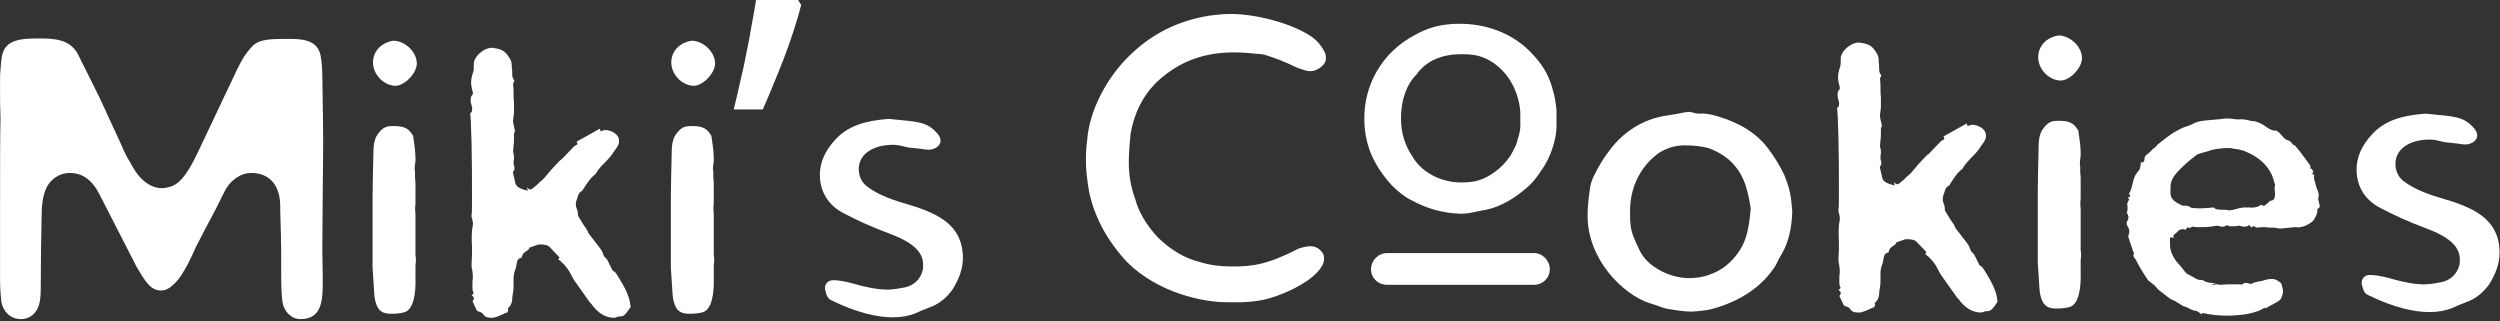
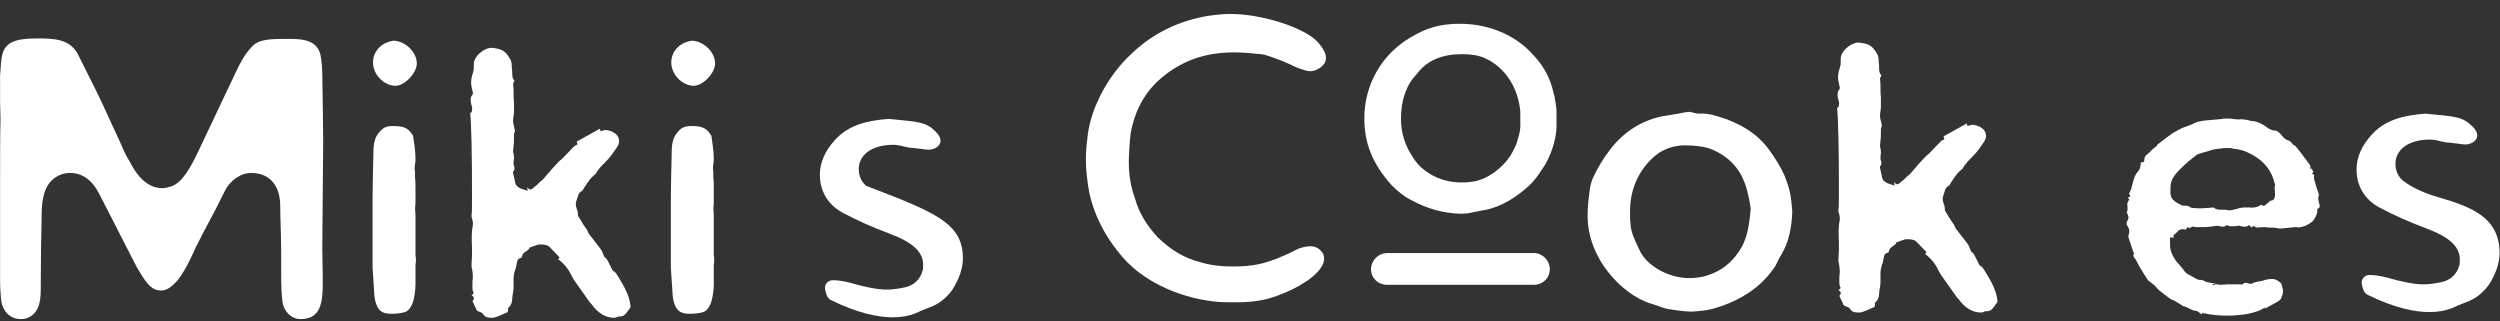
<svg xmlns="http://www.w3.org/2000/svg" width="716" height="92" viewBox="0 0 716 92" fill="none">
  <rect x="0" y="0" width="716" height="92" fill="#333333" stroke="none" />
  <path d="M694.632 32.544C703.208 33.44 705.512 33.184 708.712 36.896C709.224 37.536 709.48 38.176 709.48 38.816C709.48 40.352 707.688 41.376 706.024 41.376C705.384 41.376 704.744 41.248 703.848 41.12C702.952 40.992 702.312 40.992 701.672 40.864C700.52 40.864 699.752 40.608 699.112 40.48C697.704 40.096 696.68 39.968 695.912 39.968C689.768 39.968 686.056 42.912 686.056 46.88C686.056 48.928 686.824 50.592 688.232 51.744C690.664 53.664 694.248 55.328 698.728 56.608C707.944 59.296 715.88 62.368 715.88 72.48C715.88 75.296 714.856 78.368 712.808 81.568C711.016 84 708.84 85.664 706.28 86.56C704.616 87.2 703.336 87.712 702.312 88.224C700.392 88.992 698.216 89.376 695.784 89.376C691.688 89.376 685.8 88.224 678.248 84.512C677.096 84 676.84 83.104 676.456 81.568C676.072 80.16 677.096 78.752 678.632 78.752H678.888C680.04 78.752 681.704 79.008 683.752 79.52C688.104 80.8 691.56 81.44 694.248 81.44C695.656 81.44 697.32 81.184 699.24 80.8C701.8 80.288 703.72 78.496 704.36 75.936C704.488 75.552 704.488 74.912 704.488 74.272C704.488 72.608 703.848 71.072 702.44 69.664C700.776 68 698.088 66.592 694.632 65.312C690.152 63.648 685.8 61.728 681.704 59.552C677.48 57.376 674.92 53.536 674.92 48.544C674.92 45.088 676.328 41.76 679.272 38.56C682.984 34.464 687.976 33.056 694.632 32.544Z" fill="white" />
  <path d="M664.12 57.888C664.248 58.4 664.376 58.784 664.376 59.168C664.376 59.296 664.248 59.424 664.12 59.552C663.864 59.68 663.736 59.936 663.608 60.064C663.992 60.704 662.968 62.752 662.328 63.392C661.048 64.416 659.896 64.928 658.744 65.056C658.36 65.184 658.104 65.184 657.848 65.056H657.208L653.368 65.44C652.984 65.44 652.472 65.44 652.088 65.312C651.576 65.184 651.064 65.184 650.552 65.184C650.04 65.184 649.4 65.184 648.76 65.056C648.12 65.056 647.224 65.056 646.328 65.184C646.2 65.184 645.944 65.056 645.816 64.928C645.688 64.8 645.432 64.8 645.304 64.8C645.176 64.8 644.92 64.928 644.792 65.184L644.152 64.416C643.768 64.8 643.384 64.928 642.744 64.928C642.488 64.928 641.976 64.8 641.336 64.672L641.208 64.544C641.08 64.672 641.08 64.672 640.952 64.672C640.44 64.8 639.8 64.8 638.904 64.8C638.648 64.8 638.392 64.8 638.264 64.672C638.136 64.544 637.88 64.544 637.752 64.544H637.624C637.24 64.8 636.984 64.928 636.6 64.928C636.344 64.928 636.088 64.928 635.832 64.8C635.448 64.672 635.192 64.672 634.936 64.672H634.68C632.632 65.056 631.096 65.056 630.072 65.056C629.176 65.056 628.536 65.056 628.152 64.928C628.024 64.8 627.768 64.928 627.64 65.056C627.384 65.184 627.128 65.312 627 65.312L626.488 65.056L625.976 65.824C625.592 65.44 623.928 65.696 623.8 66.208L622.392 67.488L622.648 68.128C622.392 68 622.008 68 621.496 68V69.408C621.496 70.176 621.496 70.816 621.624 71.328C621.752 72.48 622.904 74.528 623.8 75.424C624.184 75.808 624.568 76.32 625.208 77.088C625.72 77.856 626.232 78.368 626.744 78.624C627.128 78.752 627.64 79.136 628.408 79.52C629.176 80.032 629.944 80.288 630.584 80.16C630.712 80.16 630.968 80.288 631.224 80.416C631.48 80.544 631.608 80.672 631.736 80.672C632.376 80.928 633.4 81.056 634.552 81.184L633.528 81.568L634.04 81.696C634.296 81.44 634.68 81.312 635.064 81.44C635.448 81.568 635.832 81.568 635.96 81.568L638.008 81.44H641.208H641.848C641.976 81.568 642.104 81.568 642.232 81.44C642.616 81.056 643 80.928 643.512 81.056C644.024 81.184 644.408 81.312 644.664 81.312L645.048 81.184C645.432 80.928 645.944 80.8 646.584 80.672C647.224 80.544 647.608 80.544 647.992 80.416C649.016 80.032 649.912 79.904 650.552 79.904C650.936 79.904 651.32 79.904 651.576 80.032C652.216 80.16 653.24 81.056 653.368 81.184L653.752 82.592C653.88 83.232 653.88 83.744 653.752 84.256C653.496 84.896 653.368 85.28 653.368 85.408L652.984 85.92C652.728 86.048 652.6 86.176 652.472 86.304L648.76 88.352L648.632 88.096C647.992 88.48 647.352 88.864 646.584 89.12C644.92 89.76 642.488 90.144 641.976 90.144C640.824 90.272 639.672 90.4 638.264 90.4C635.448 90.4 633.912 90.272 630.712 89.632L630.584 90.016L630.328 89.888C630.2 89.76 629.304 88.992 628.792 88.992C628.28 88.992 627.64 88.736 626.744 88.224C626.488 88.096 625.976 87.84 625.336 87.712L622.648 86.048C622.136 85.92 621.752 85.664 621.496 85.536C621.368 85.408 620.216 84.64 618.168 82.976L617.016 81.696L615.224 80.288C614.584 79.392 613.816 78.112 612.792 76.448L611.64 74.272C611.512 74.144 611 73.632 611 73.12L611.128 72.608C611.256 72.608 611.256 72.608 611.256 72.48L611 72.224L609.72 68.384C609.592 68 609.464 67.616 609.592 67.488C609.72 66.976 609.848 66.592 609.848 66.336C609.848 65.696 609.592 65.184 609.208 64.544C609.08 64.416 609.08 64.16 609.08 63.904C609.08 63.776 609.08 63.52 609.208 63.392C609.464 63.008 609.592 62.624 609.592 62.368C609.592 61.984 609.464 61.472 609.08 60.832C609.208 60.704 609.336 60.32 609.336 59.808C609.336 59.168 609.336 58.784 609.208 58.656C609.208 58.4 609.336 58.144 609.464 57.76C609.592 57.504 609.72 57.248 609.848 57.12L609.336 56.608C609.848 56.48 610.104 56.352 610.104 56.096C610.104 55.968 609.976 55.712 609.72 55.584L610.36 54.176C610.488 53.536 610.744 52.768 611 51.744C611.256 50.72 611.64 49.952 612.152 49.312C612.536 48.928 612.792 48.544 612.92 48.032C613.048 47.52 613.048 47.136 613.176 47.008C613.176 46.88 613.176 46.88 613.048 46.752C612.92 46.752 612.92 46.752 612.92 46.624C613.048 46.624 613.176 46.624 613.432 46.496C613.816 46.496 614.2 46.368 614.2 45.344C614.2 44.96 614.456 44.576 614.968 44.192C615.48 43.808 615.864 43.424 616.12 43.168C616.376 42.784 616.76 42.528 617.272 42.144C617.656 41.76 617.912 41.632 617.784 41.504C619.704 39.968 621.112 38.944 622.008 38.304C622.136 38.176 622.648 37.92 623.544 37.408C624.44 36.896 625.208 36.512 626.104 36.256C627.256 35.872 628.152 35.488 628.792 35.104C629.432 34.848 630.584 34.592 631.992 34.464L636.344 34.08C636.728 33.952 637.112 33.952 637.752 33.952C638.392 33.952 639.032 33.952 639.672 34.08C640.312 34.208 640.824 34.208 641.464 34.208C641.976 34.08 642.616 34.208 643.512 34.336C644.408 34.592 645.048 34.72 645.432 34.72C646.456 34.72 648.248 35.744 648.76 36.128C649.272 36.512 650.424 37.408 651.576 37.408H651.832L652.344 37.664C652.728 37.92 653.112 38.304 653.624 38.944C654.136 39.584 654.648 39.968 655.032 40.096C655.416 40.224 655.8 40.352 656.184 40.736C656.44 41.12 656.696 41.376 656.824 41.504C656.952 41.632 656.952 41.632 657.08 41.504C657.592 42.016 658.104 42.656 658.616 43.296L660.536 45.856L661.56 47.264C661.688 47.392 661.688 47.648 661.688 47.776C661.688 48.032 661.688 48.288 661.816 48.416L662.072 48.288L662.584 49.312L662.2 49.568C662.2 49.696 662.2 49.824 662.328 49.824C662.84 49.952 662.84 50.336 662.712 50.848C662.712 51.232 662.84 51.744 663.096 52.384C663.224 53.024 663.352 53.408 663.48 53.792C663.608 54.176 664.12 55.328 664.12 55.968L663.992 56.48C663.864 56.864 663.992 57.376 664.12 57.888ZM651.576 55.456L651.448 53.92C651.448 53.792 651.448 53.536 651.576 53.152C651.576 52.768 651.576 52.64 651.448 52.512C650.68 49.056 648.632 46.368 645.304 44.448C644.664 44.064 643.768 43.68 642.616 43.168L641.08 42.784C640.44 42.656 639.8 42.656 639.416 42.528C639.032 42.4 638.648 42.4 638.008 42.4C637.368 42.4 636.728 42.4 636.088 42.528C634.552 42.656 633.912 42.784 632.376 43.296L630.584 43.808C629.816 44.064 629.304 44.192 629.176 44.32L626.744 46.24C622.776 49.824 621.624 51.232 621.624 53.792V55.328C621.624 56.992 622.904 57.888 624.824 58.784C624.952 58.912 625.336 58.912 625.72 58.912C626.104 58.912 626.488 58.912 626.744 59.04C626.872 59.168 627.128 59.168 627.256 59.296C627.384 59.424 627.64 59.552 627.768 59.552L630.072 59.68L632.376 59.552L633.784 59.424C633.912 59.424 634.04 59.424 634.168 59.552C634.552 59.936 635.192 60.064 636.088 60.064H637.368L638.136 60.192C638.52 60.32 639.032 60.192 639.672 60.064C640.952 59.68 642.104 59.424 642.744 59.424H643H644.28C645.176 59.552 646.456 59.424 647.352 58.784L647.736 58.656C648.12 59.04 648.504 59.04 648.888 58.656C649.272 58.272 649.528 58.144 649.656 58.016C649.784 58.016 649.784 57.888 649.912 57.76C650.04 57.632 650.04 57.504 650.168 57.504C650.552 57.504 650.936 57.376 651.192 57.12C651.576 56.608 651.576 55.84 651.576 55.456Z" fill="white" />
-   <path d="M583.743 16.16C583.871 12.704 586.687 10.528 589.631 10.144C593.087 10.272 596.287 13.472 596.287 16.672C596.287 19.36 592.959 22.944 590.271 23.072C586.815 23.072 583.615 19.744 583.743 16.16ZM584.127 82.976L583.615 75.168V55.072C583.615 52.128 583.743 47.648 583.871 41.632C583.871 41.248 583.871 38.688 585.023 37.024C586.431 35.104 587.327 34.592 589.503 34.592C592.063 34.592 593.727 34.976 594.879 36.896C595.007 37.024 595.263 37.28 595.263 37.664C595.391 38.688 595.903 41.632 595.903 43.68C595.903 44.448 595.903 45.088 595.775 45.472C595.647 46.368 595.647 47.136 595.775 47.776V49.44C595.903 50.08 595.903 50.976 595.903 52.128V54.688V56.864C595.775 57.76 595.775 58.656 595.903 59.808V71.712C596.031 72.096 596.031 72.736 596.031 73.376C595.903 74.016 595.903 74.528 595.903 74.912V78.24C596.031 81.952 595.519 87.328 592.575 87.968C591.551 88.224 590.399 88.352 589.247 88.352H588.479C586.047 88.224 585.023 87.2 584.383 84.64C584.255 84 584.127 83.36 584.127 82.976Z" fill="white" />
  <path d="M526.534 59.936C526.662 59.808 526.662 58.144 526.662 55.2C526.662 49.696 526.662 44.448 526.534 39.456C526.406 34.464 526.278 31.776 526.15 31.136C526.15 30.88 526.278 30.752 526.534 30.624C526.662 30.496 526.79 29.6 526.662 29.088C526.534 28.576 526.278 28.064 526.278 27.168C526.278 26.528 526.406 26.016 526.79 25.632C526.918 25.504 526.918 25.376 526.918 24.992C526.534 23.584 526.406 22.688 526.406 22.176C526.406 21.152 526.662 20.128 527.046 18.976C527.174 18.592 527.174 18.08 527.174 17.44C527.174 16.8 527.174 16.288 527.302 16.032C527.814 14.112 530.502 12.064 532.422 12.192C535.494 12.576 536.262 13.088 537.798 15.776C537.926 16.16 538.054 16.672 538.054 17.44V17.952C538.182 18.336 538.182 18.848 538.182 19.616C538.182 20.384 538.31 21.024 538.694 21.408C538.822 21.536 538.822 21.664 538.694 21.92C538.566 22.176 538.438 22.304 538.438 22.432L538.566 24.224C538.566 25.888 538.566 27.04 538.694 27.808V30.112C538.694 30.752 538.694 31.264 538.566 31.776C538.438 32.416 538.438 32.928 538.438 33.568L538.95 35.872C538.95 36 538.95 36.256 538.822 36.384C538.694 36.64 538.694 36.896 538.694 37.024C538.694 38.432 538.694 39.584 538.566 40.224L538.438 41.76C538.438 42.016 538.438 42.272 538.566 42.4C538.694 43.04 538.694 43.552 538.694 43.936C538.566 44.448 538.566 44.832 538.566 45.216C538.566 45.472 538.566 45.728 538.694 45.984C538.822 46.24 538.822 46.496 538.822 46.752C538.822 47.136 538.694 47.392 538.438 47.648C538.31 47.776 538.31 47.776 538.438 47.904V48.16L538.95 50.336C539.078 51.872 540.102 52.384 541.766 52.896C542.022 52.896 542.278 53.024 542.662 53.152L542.406 52.128C542.79 52.512 543.046 52.768 543.302 52.768C543.686 52.768 544.07 52.512 544.582 52L545.222 51.488L546.118 50.592C546.502 50.336 546.886 49.952 547.27 49.568L549.574 46.88L551.366 44.96L551.878 44.448C552.006 44.32 552.262 44.192 552.39 44.064L555.846 40.48C555.974 40.352 556.102 40.224 556.486 40.096C556.742 39.968 556.87 39.84 556.87 39.712C556.87 39.584 556.742 39.456 556.614 39.072L563.27 35.36L563.526 36.128C564.038 35.872 564.55 35.744 564.934 35.744C566.086 35.744 568.774 36.64 568.774 38.816V39.328C568.646 39.712 568.518 40.224 568.134 40.736C567.75 41.376 567.366 41.76 567.238 42.016C566.854 42.656 566.086 43.68 564.678 45.088C563.526 46.24 562.63 47.264 562.246 48.032C562.118 48.288 561.862 48.544 561.478 48.8L560.582 49.696C560.07 50.336 559.43 51.232 558.534 52.64C558.406 53.024 558.278 53.152 558.15 53.152C557.51 53.536 557.126 54.048 556.998 54.688C556.742 55.456 556.614 55.968 556.486 56.224C556.358 56.864 556.358 57.504 556.614 58.144C556.87 58.784 556.998 59.296 556.998 59.68V60.064C556.998 60.192 556.998 60.32 557.126 60.448C558.15 62.24 558.918 63.392 559.302 63.904C559.43 64.032 559.686 64.416 559.814 64.8C559.942 65.184 560.198 65.568 560.326 65.696L563.398 69.664C563.782 70.176 564.038 70.688 564.166 71.072C564.422 71.968 564.678 72.224 565.062 72.48L565.446 72.992L566.854 75.808C566.982 75.936 567.11 76.192 567.494 76.32C567.75 76.576 568.006 76.832 568.134 77.088C568.646 77.984 571.206 81.696 571.846 84.768L572.102 86.432C570.694 88.48 570.182 89.12 569.158 89.12C568.774 89.12 568.518 89.12 568.262 89.248C568.006 89.376 567.75 89.504 567.366 89.504C564.934 89.504 562.758 88.224 560.838 85.536L560.454 85.152C558.534 82.464 557.126 80.416 556.102 79.008C555.718 78.496 555.206 77.472 554.438 76.064C553.542 74.656 552.518 73.632 551.366 72.736L551.75 72.224L548.806 69.152C548.422 68.768 547.526 68.512 546.374 68.512C545.862 68.512 545.478 68.512 545.35 68.64C545.094 68.768 544.838 68.768 544.582 68.896L543.558 69.28C543.302 69.28 543.174 69.28 543.174 69.408C543.046 69.792 542.79 70.048 542.406 70.304C542.022 70.56 541.638 70.816 541.382 71.072C541.254 71.2 540.998 71.712 540.998 71.84C540.998 71.968 540.87 72.352 540.742 72.352C539.846 72.48 539.59 73.12 539.462 74.016C539.334 74.528 539.334 74.912 539.206 75.296C538.822 76.192 538.566 77.216 538.566 78.368V80.416C538.566 81.056 538.566 81.568 538.438 82.208C538.31 82.848 538.182 83.488 538.182 84.128C538.182 85.152 537.798 86.048 536.902 86.816C536.902 86.816 536.902 86.944 537.03 87.072C537.03 87.456 536.902 87.84 536.774 87.968C536.39 88.096 535.75 88.352 534.982 88.736C534.086 89.12 533.446 89.376 532.806 89.504C531.398 89.504 530.502 89.504 529.862 88.48C529.734 88.224 529.35 87.968 528.966 87.84C528.582 87.712 528.198 87.584 528.07 87.456L527.046 85.28L526.79 84.768C527.43 84 527.302 83.488 526.534 83.104L527.174 82.464C526.918 82.08 526.79 81.568 526.79 80.8V79.776C526.79 79.392 526.79 78.752 526.918 77.856C526.918 76.96 526.79 76.192 526.662 75.424C526.534 75.168 526.534 74.784 526.534 74.144L526.662 71.584V69.28C526.534 66.848 526.534 64.672 526.918 62.88C527.046 62.24 526.662 61.088 526.534 60.576V59.936Z" fill="white" />
  <path d="M513.309 60.448C513.181 65.44 512.157 69.536 510.365 72.608L509.469 74.144C509.085 74.912 508.829 75.552 508.445 76.192C505.373 80.928 500.765 84.64 494.621 87.072C491.677 88.224 489.245 88.864 487.453 88.992C486.045 89.12 485.149 89.248 484.509 89.248C482.845 89.248 480.797 88.992 478.493 88.608C477.469 88.48 476.317 88.224 475.165 87.712C473.885 87.328 472.989 86.944 472.349 86.816C464.797 84.256 454.685 74.4 454.685 61.728C454.685 59.552 454.941 56.992 455.325 54.304C455.453 53.024 455.837 51.872 456.221 50.976C457.629 47.904 459.293 45.216 461.085 42.912C464.541 38.304 470.045 34.08 477.597 33.056L480.669 32.544C481.309 32.416 482.333 32.16 483.741 32.032C484.125 32.032 484.509 32.16 485.021 32.288C485.533 32.416 486.045 32.544 486.429 32.544H486.685C488.093 32.416 489.885 32.672 491.933 33.312C498.461 35.232 503.197 38.304 506.397 42.528C508.317 45.088 509.853 47.648 511.005 50.08C512.669 54.304 512.925 55.84 513.309 60.448ZM501.405 59.808C501.277 58.656 500.765 55.84 500.253 54.176C498.717 48.416 495.005 44.448 489.245 42.4C487.325 41.888 485.149 41.632 482.461 41.632C480.029 41.632 477.597 42.272 475.293 43.68C471.709 46.112 466.845 51.616 466.845 60.448C466.845 62.112 466.845 63.264 466.973 64.032C467.101 66.464 467.997 68.384 469.533 71.584C471.581 76.192 477.981 79.648 483.741 79.648C485.661 79.648 487.581 79.392 489.373 78.752C492.829 77.6 495.773 75.424 498.077 71.968C500.253 68.768 500.893 65.312 501.405 59.808Z" fill="white" />
  <path d="M374.872 10.016C376.792 11.168 378.2 12.704 379.224 14.624C379.608 15.264 379.736 15.904 379.736 16.544C379.736 16.928 379.736 17.312 379.608 17.568C379.224 18.72 377.688 19.872 376.28 20.256C375.384 20.512 374.36 20.384 373.336 20C372.312 19.616 371.672 19.488 371.416 19.36C368.088 17.696 365.016 16.544 362.072 15.648C361.048 15.52 360.28 15.392 359.64 15.392C357.592 15.136 355.544 15.008 353.368 15.008C345.688 15.008 338.264 17.056 331.48 23.328C327.384 27.296 324.824 32.288 323.8 38.304C323.416 42.016 323.288 44.832 323.288 46.496C323.288 50.336 323.928 53.792 325.08 56.864C326.104 60.704 328.28 64.416 331.608 68C335.448 71.712 339.416 74.016 343.64 75.04C346.456 75.936 349.528 76.32 352.728 76.32C358.488 76.32 362.712 75.936 371.928 71.2C373.976 70.56 377.048 69.536 378.968 72.736C379.096 73.12 379.224 73.504 379.224 74.144C379.224 75.04 378.84 75.936 378.2 76.832C376.024 80.032 369.88 83.616 363.224 85.536C359.768 86.432 356.056 86.688 351.96 86.56C344.408 86.688 331.48 83.744 322.776 75.04C317.272 69.152 313.688 62.624 312.024 55.456C311.384 52 311 48.8 311 45.728C311 43.808 311.128 41.888 311.384 39.968C312.024 31.648 317.016 21.92 324.056 15.392C330.072 9.632 337.496 5.92 346.2 4.512C348.888 4.128 351.064 4 352.472 4C359.64 4 369.368 6.56 374.872 10.016ZM445.784 31.52V36.256C445.784 39.328 444.376 44.832 441.432 48.8C440.408 50.464 439.256 51.872 438.104 53.024C432.472 58.144 427.864 59.808 424.28 60.32L420.44 61.088L418.52 61.216H418.392C413.4 61.088 408.792 59.808 404.312 57.376C402.392 56.48 400.472 54.944 398.552 53.024C392.92 46.752 390.744 40.864 390.744 33.824C390.744 24.736 395.352 15.136 405.464 9.888C408.408 8.224 411.736 7.2 415.192 6.944C415.832 6.816 416.856 6.816 418.264 6.816C424.536 6.816 433.24 8.864 439.512 16.16C442.2 19.104 443.992 22.432 444.888 26.4C445.272 27.552 445.528 29.216 445.784 31.52ZM434.648 39.968C435.288 38.176 435.544 36.512 435.416 34.848V34.592V32.032C434.904 25.504 431.32 19.36 425.304 16.672C423.64 15.904 421.464 15.52 419.032 15.52H418.52C413.272 15.52 408.664 17.184 405.72 21.28C402.776 24.224 401.24 28.704 401.24 33.952C401.24 38.048 402.392 41.76 404.696 45.088C406.872 48.8 411.992 52.256 418.52 52.256C420.056 52.256 421.208 52.128 421.976 52C425.944 51.36 430.168 48.288 432.6 44.576C433.752 42.528 434.52 40.992 434.648 39.968ZM397.272 72.48H439.384C441.816 72.48 443.864 74.656 443.864 77.088C443.864 79.648 441.816 81.568 439.384 81.568H397.272C394.712 81.568 392.664 79.648 392.664 77.088C392.664 74.656 394.712 72.48 397.272 72.48Z" fill="white" />
-   <path d="M254.525 34.048C263.101 34.944 265.404 34.688 268.604 38.4C269.116 39.04 269.372 39.68 269.372 40.32C269.372 41.856 267.581 42.88 265.917 42.88C265.277 42.88 264.637 42.752 263.741 42.624C262.845 42.496 262.205 42.496 261.565 42.368C260.413 42.368 259.645 42.112 259.005 41.984C257.597 41.6 256.573 41.472 255.805 41.472C249.661 41.472 245.948 44.416 245.948 48.384C245.948 50.432 246.717 52.096 248.125 53.248C250.557 55.168 254.141 56.832 258.621 58.112C267.837 60.8 275.772 63.872 275.772 73.984C275.772 76.8 274.749 79.872 272.701 83.072C270.909 85.504 268.732 87.168 266.172 88.064C264.508 88.704 263.228 89.216 262.204 89.728C260.284 90.496 258.109 90.88 255.677 90.88C251.581 90.88 245.693 89.728 238.141 86.016C236.989 85.504 236.733 84.608 236.349 83.072C235.965 81.664 236.989 80.256 238.525 80.256H238.78C239.932 80.256 241.597 80.512 243.645 81.024C247.997 82.304 251.453 82.944 254.141 82.944C255.549 82.944 257.213 82.688 259.133 82.304C261.693 81.792 263.613 80 264.253 77.44C264.381 77.056 264.38 76.416 264.38 75.776C264.38 74.112 263.74 72.576 262.332 71.168C260.668 69.504 257.981 68.096 254.525 66.816C250.045 65.152 245.692 63.232 241.596 61.056C237.372 58.88 234.812 55.04 234.812 50.048C234.812 46.592 236.22 43.264 239.164 40.064C242.876 35.968 247.869 34.56 254.525 34.048Z" fill="white" />
-   <path d="M229.461 1.408C228.693 4.395 227.712 7.637 226.517 11.136C225.323 14.635 224 18.133 222.549 21.632C221.184 25.045 219.819 28.288 218.453 31.36H210.133C210.731 28.971 211.328 26.411 211.925 23.68C212.608 20.949 213.205 18.219 213.717 15.488C214.315 12.672 214.827 9.941 215.253 7.296C215.765 4.651 216.192 2.219 216.533 0H228.565L229.461 1.408Z" fill="white" />
+   <path d="M254.525 34.048C263.101 34.944 265.404 34.688 268.604 38.4C269.116 39.04 269.372 39.68 269.372 40.32C269.372 41.856 267.581 42.88 265.917 42.88C265.277 42.88 264.637 42.752 263.741 42.624C262.845 42.496 262.205 42.496 261.565 42.368C260.413 42.368 259.645 42.112 259.005 41.984C257.597 41.6 256.573 41.472 255.805 41.472C249.661 41.472 245.948 44.416 245.948 48.384C245.948 50.432 246.717 52.096 248.125 53.248C267.837 60.8 275.772 63.872 275.772 73.984C275.772 76.8 274.749 79.872 272.701 83.072C270.909 85.504 268.732 87.168 266.172 88.064C264.508 88.704 263.228 89.216 262.204 89.728C260.284 90.496 258.109 90.88 255.677 90.88C251.581 90.88 245.693 89.728 238.141 86.016C236.989 85.504 236.733 84.608 236.349 83.072C235.965 81.664 236.989 80.256 238.525 80.256H238.78C239.932 80.256 241.597 80.512 243.645 81.024C247.997 82.304 251.453 82.944 254.141 82.944C255.549 82.944 257.213 82.688 259.133 82.304C261.693 81.792 263.613 80 264.253 77.44C264.381 77.056 264.38 76.416 264.38 75.776C264.38 74.112 263.74 72.576 262.332 71.168C260.668 69.504 257.981 68.096 254.525 66.816C250.045 65.152 245.692 63.232 241.596 61.056C237.372 58.88 234.812 55.04 234.812 50.048C234.812 46.592 236.22 43.264 239.164 40.064C242.876 35.968 247.869 34.56 254.525 34.048Z" fill="white" />
  <path d="M192.26 17.664C192.388 14.208 195.204 12.032 198.148 11.648C201.604 11.776 204.804 14.976 204.804 18.176C204.804 20.864 201.476 24.448 198.788 24.576C195.332 24.576 192.132 21.248 192.26 17.664ZM192.644 84.48L192.132 76.672V56.576C192.132 53.632 192.26 49.152 192.388 43.136C192.388 42.752 192.388 40.192 193.54 38.528C194.948 36.608 195.844 36.096 198.02 36.096C200.58 36.096 202.244 36.48 203.396 38.4C203.524 38.528 203.78 38.784 203.78 39.168C203.908 40.192 204.42 43.136 204.42 45.184C204.42 45.952 204.42 46.592 204.292 46.976C204.164 47.872 204.164 48.64 204.292 49.28V50.944C204.42 51.584 204.42 52.48 204.42 53.632V56.192V58.368C204.292 59.264 204.292 60.16 204.42 61.312V73.216C204.548 73.6 204.548 74.24 204.548 74.88C204.42 75.52 204.42 76.032 204.42 76.416V79.744C204.548 83.456 204.036 88.832 201.092 89.472C200.068 89.728 198.916 89.856 197.764 89.856H196.996C194.564 89.728 193.54 88.704 192.9 86.144C192.772 85.504 192.644 84.864 192.644 84.48Z" fill="white" />
  <path d="M135.051 61.44C135.179 61.312 135.179 59.648 135.179 56.704C135.179 51.2 135.179 45.952 135.051 40.96C134.923 35.968 134.795 33.28 134.667 32.64C134.667 32.384 134.795 32.256 135.051 32.128C135.179 32 135.307 31.104 135.179 30.592C135.051 30.08 134.795 29.568 134.795 28.672C134.795 28.032 134.923 27.52 135.307 27.136C135.435 27.008 135.435 26.88 135.435 26.496C135.051 25.088 134.923 24.192 134.923 23.68C134.923 22.656 135.179 21.632 135.563 20.48C135.691 20.096 135.691 19.584 135.691 18.944C135.691 18.304 135.691 17.792 135.819 17.536C136.331 15.616 139.019 13.568 140.939 13.696C144.011 14.08 144.779 14.592 146.315 17.28C146.443 17.664 146.571 18.176 146.571 18.944V19.456C146.699 19.84 146.699 20.352 146.699 21.12C146.699 21.888 146.827 22.528 147.211 22.912C147.339 23.04 147.339 23.168 147.211 23.424C147.083 23.68 146.955 23.808 146.955 23.936L147.083 25.728C147.083 27.392 147.083 28.544 147.211 29.312V31.616C147.211 32.256 147.211 32.768 147.083 33.28C146.955 33.92 146.955 34.432 146.955 35.072L147.467 37.376C147.467 37.504 147.467 37.76 147.339 37.888C147.211 38.144 147.211 38.4 147.211 38.528C147.211 39.936 147.211 41.088 147.083 41.728L146.955 43.264C146.955 43.52 146.955 43.776 147.083 43.904C147.211 44.544 147.211 45.056 147.211 45.44C147.083 45.952 147.083 46.336 147.083 46.72C147.083 46.976 147.083 47.232 147.211 47.488C147.339 47.744 147.339 48 147.339 48.256C147.339 48.64 147.211 48.896 146.955 49.152C146.827 49.28 146.827 49.28 146.955 49.408V49.664L147.467 51.84C147.595 53.376 148.619 53.888 150.283 54.4C150.539 54.4 150.795 54.528 151.179 54.656L150.923 53.632C151.307 54.016 151.563 54.272 151.819 54.272C152.203 54.272 152.587 54.016 153.099 53.504L153.739 52.992L154.635 52.096C155.019 51.84 155.403 51.456 155.787 51.072L158.091 48.384L159.883 46.464L160.395 45.952C160.523 45.824 160.779 45.696 160.907 45.568L164.363 41.984C164.491 41.856 164.619 41.728 165.003 41.6C165.259 41.472 165.387 41.344 165.387 41.216C165.387 41.088 165.259 40.96 165.131 40.576L171.787 36.864L172.043 37.632C172.555 37.376 173.067 37.248 173.451 37.248C174.603 37.248 177.291 38.144 177.291 40.32V40.832C177.163 41.216 177.035 41.728 176.651 42.24C176.267 42.88 175.883 43.264 175.755 43.52C175.371 44.16 174.603 45.184 173.195 46.592C172.043 47.744 171.147 48.768 170.763 49.536C170.635 49.792 170.379 50.048 169.995 50.304L169.099 51.2C168.587 51.84 167.947 52.736 167.051 54.144C166.923 54.528 166.795 54.656 166.667 54.656C166.027 55.04 165.643 55.552 165.515 56.192C165.259 56.96 165.131 57.472 165.003 57.728C164.875 58.368 164.875 59.008 165.131 59.648C165.387 60.288 165.515 60.8 165.515 61.184V61.568C165.515 61.696 165.515 61.824 165.643 61.952C166.667 63.744 167.435 64.896 167.819 65.408C167.947 65.536 168.203 65.92 168.331 66.304C168.459 66.688 168.715 67.072 168.843 67.2L171.915 71.168C172.299 71.68 172.555 72.192 172.683 72.576C172.939 73.472 173.195 73.728 173.579 73.984L173.963 74.496L175.371 77.312C175.499 77.44 175.627 77.696 176.011 77.824C176.267 78.08 176.523 78.336 176.651 78.592C177.163 79.488 179.723 83.2 180.363 86.272L180.619 87.936C179.211 89.984 178.699 90.624 177.675 90.624C177.291 90.624 177.035 90.624 176.779 90.752C176.523 90.88 176.267 91.008 175.883 91.008C173.451 91.008 171.275 89.728 169.355 87.04L168.971 86.656C167.051 83.968 165.643 81.92 164.619 80.512C164.235 80 163.723 78.976 162.955 77.568C162.059 76.16 161.035 75.136 159.883 74.24L160.267 73.728L157.323 70.656C156.939 70.272 156.043 70.016 154.891 70.016C154.379 70.016 153.995 70.016 153.867 70.144C153.611 70.272 153.355 70.272 153.099 70.4L152.075 70.784C151.819 70.784 151.691 70.784 151.691 70.912C151.563 71.296 151.307 71.552 150.923 71.808C150.539 72.064 150.155 72.32 149.899 72.576C149.771 72.704 149.515 73.216 149.515 73.344C149.515 73.472 149.387 73.856 149.259 73.856C148.363 73.984 148.107 74.624 147.979 75.52C147.851 76.032 147.851 76.416 147.723 76.8C147.339 77.696 147.083 78.72 147.083 79.872V81.92C147.083 82.56 147.083 83.072 146.955 83.712C146.827 84.352 146.699 84.992 146.699 85.632C146.699 86.656 146.315 87.552 145.419 88.32C145.419 88.32 145.419 88.448 145.547 88.576C145.547 88.96 145.419 89.344 145.291 89.472C144.907 89.6 144.267 89.856 143.499 90.24C142.603 90.624 141.963 90.88 141.323 91.008C139.915 91.008 139.019 91.008 138.379 89.984C138.251 89.728 137.867 89.472 137.483 89.344C137.099 89.216 136.715 89.088 136.587 88.96L135.563 86.784L135.307 86.272C135.947 85.504 135.819 84.992 135.051 84.608L135.691 83.968C135.435 83.584 135.307 83.072 135.307 82.304V81.28C135.307 80.896 135.307 80.256 135.435 79.36C135.435 78.464 135.307 77.696 135.179 76.928C135.051 76.672 135.051 76.288 135.051 75.648L135.179 73.088V70.784C135.051 68.352 135.051 66.176 135.435 64.384C135.563 63.744 135.179 62.592 135.051 62.08V61.44Z" fill="white" />
  <path d="M106.831 17.664C106.959 14.208 109.775 12.032 112.719 11.648C116.175 11.776 119.375 14.976 119.375 18.176C119.375 20.864 116.047 24.448 113.359 24.576C109.903 24.576 106.703 21.248 106.831 17.664ZM107.215 84.48L106.703 76.672V56.576C106.703 53.632 106.831 49.152 106.959 43.136C106.959 42.752 106.959 40.192 108.111 38.528C109.519 36.608 110.415 36.096 112.591 36.096C115.151 36.096 116.815 36.48 117.967 38.4C118.095 38.528 118.351 38.784 118.351 39.168C118.479 40.192 118.991 43.136 118.991 45.184C118.991 45.952 118.991 46.592 118.863 46.976C118.735 47.872 118.735 48.64 118.863 49.28V50.944C118.991 51.584 118.991 52.48 118.991 53.632V56.192V58.368C118.863 59.264 118.863 60.16 118.991 61.312V73.216C119.119 73.6 119.119 74.24 119.119 74.88C118.991 75.52 118.991 76.032 118.991 76.416V79.744C119.119 83.456 118.607 88.832 115.663 89.472C114.639 89.728 113.487 89.856 112.335 89.856H111.567C109.135 89.728 108.111 88.704 107.471 86.144C107.343 85.504 107.215 84.864 107.215 84.48Z" fill="white" />
  <path d="M0.018 57.984C0.018 47.232 0.018 39.168 0.146 33.792L0.018 29.312V21.632C0.402 16.512 0.402 14.592 2.194 12.928C3.986 11.264 7.186 11.008 10.77 11.008C15.378 11.008 19.73 11.136 22.162 15.232L26.642 24.192C27.538 25.984 28.946 28.8 30.61 32.512L34.45 40.832L35.346 42.88C35.73 43.776 36.37 45.056 37.266 46.464C38.802 49.536 41.746 53.888 46.482 53.888C46.994 53.888 47.89 53.76 49.042 53.376C52.114 52.352 54.418 48.256 56.466 44.032C59.41 37.76 62.098 32.256 64.402 27.264L65.81 24.32C68.882 17.792 69.778 15.872 72.21 13.312C74.258 11.136 77.458 11.136 83.09 11.136C87.826 11.136 90.898 12.032 91.794 15.744C92.178 17.664 92.306 20.352 92.306 21.376C92.434 30.08 92.562 36.608 92.562 40.96L92.434 54.784L92.306 71.424L92.434 79.232C92.434 85.248 92.69 91.392 86.034 91.392C83.474 91.392 81.298 89.216 80.914 86.528C80.658 84.736 80.53 82.048 80.53 78.336V71.808C80.53 69.376 80.402 65.664 80.274 60.928C80.274 59.264 80.274 58.112 80.146 57.216C79.634 52.736 76.946 49.536 71.954 49.536C68.882 49.536 65.81 51.712 64.274 54.912L61.714 60.032L58.386 66.304L56.082 70.784C55.698 71.68 53.522 76.8 51.09 80C48.914 82.56 47.506 83.2 46.098 83.2C43.154 83.2 41.618 80.64 39.186 76.544L28.434 55.552C26.258 51.328 23.442 49.536 19.986 49.536C18.322 49.536 16.914 50.048 15.506 51.072C12.818 53.12 11.922 56.704 11.922 61.824C11.794 67.456 11.666 75.52 11.666 83.072C11.666 85.248 11.41 87.04 10.77 88.32C9.874 90.24 8.082 91.392 6.034 91.392C2.834 91.392 0.914 89.088 0.402 86.528C0.146 84.352 0.018 82.176 0.018 79.744V75.136V57.984Z" fill="white" />
</svg>